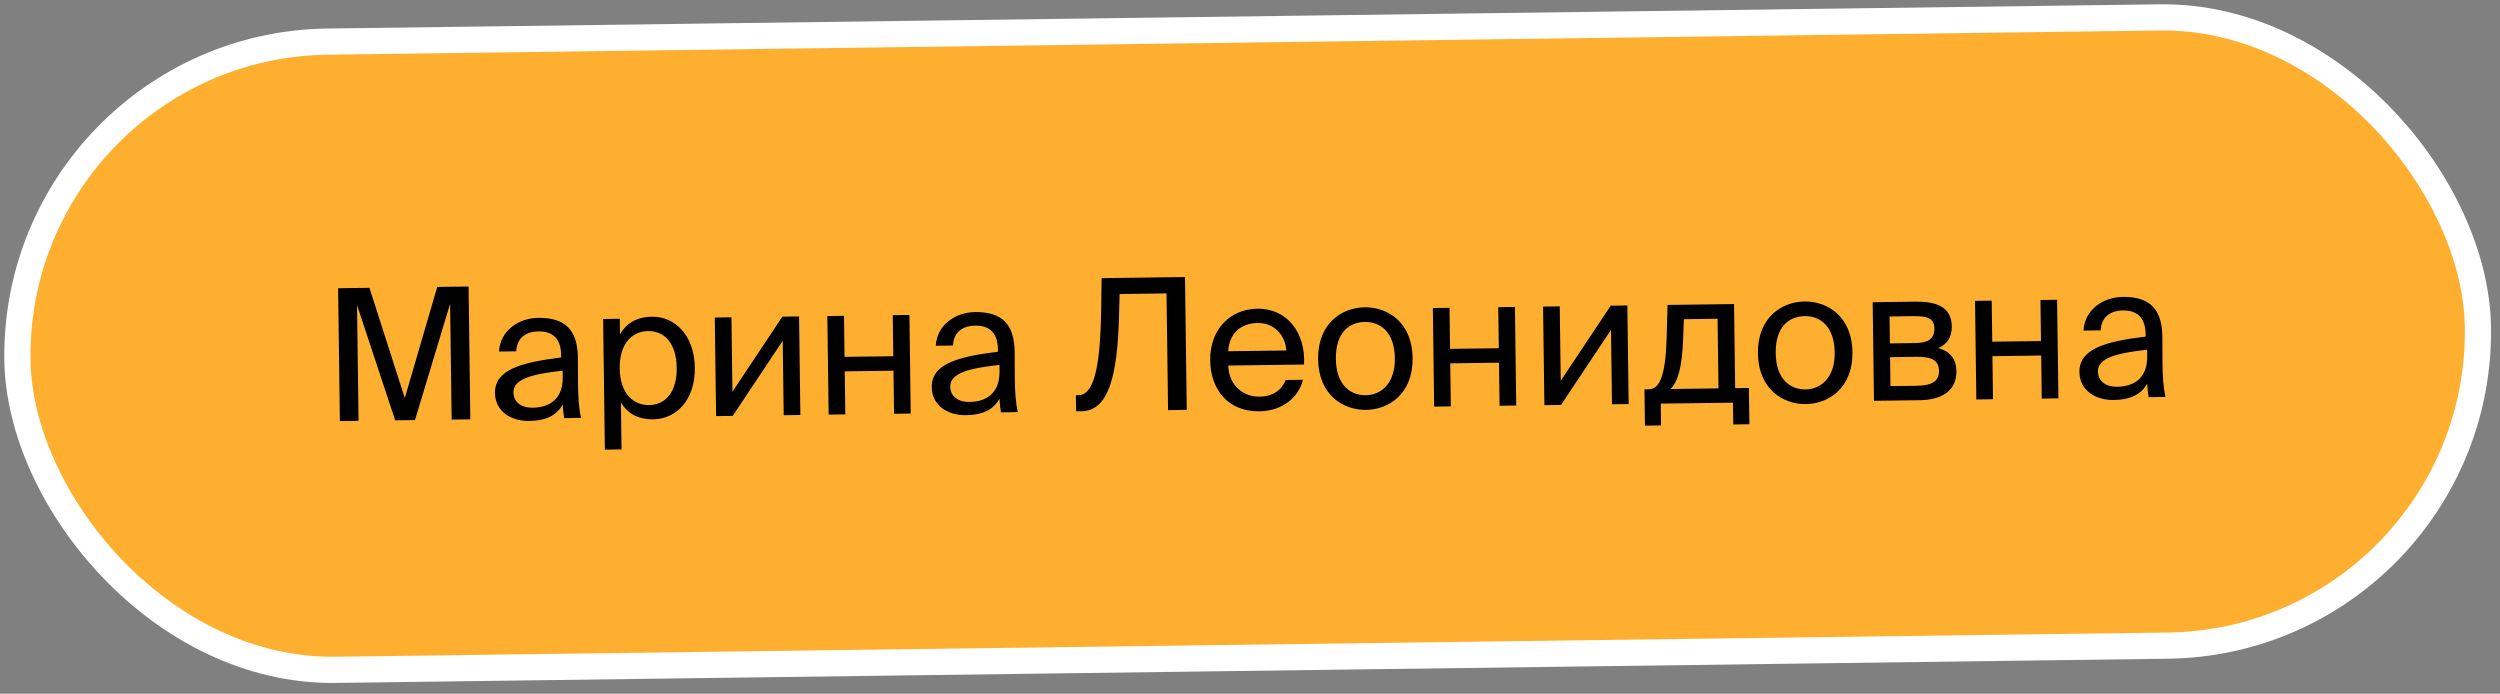
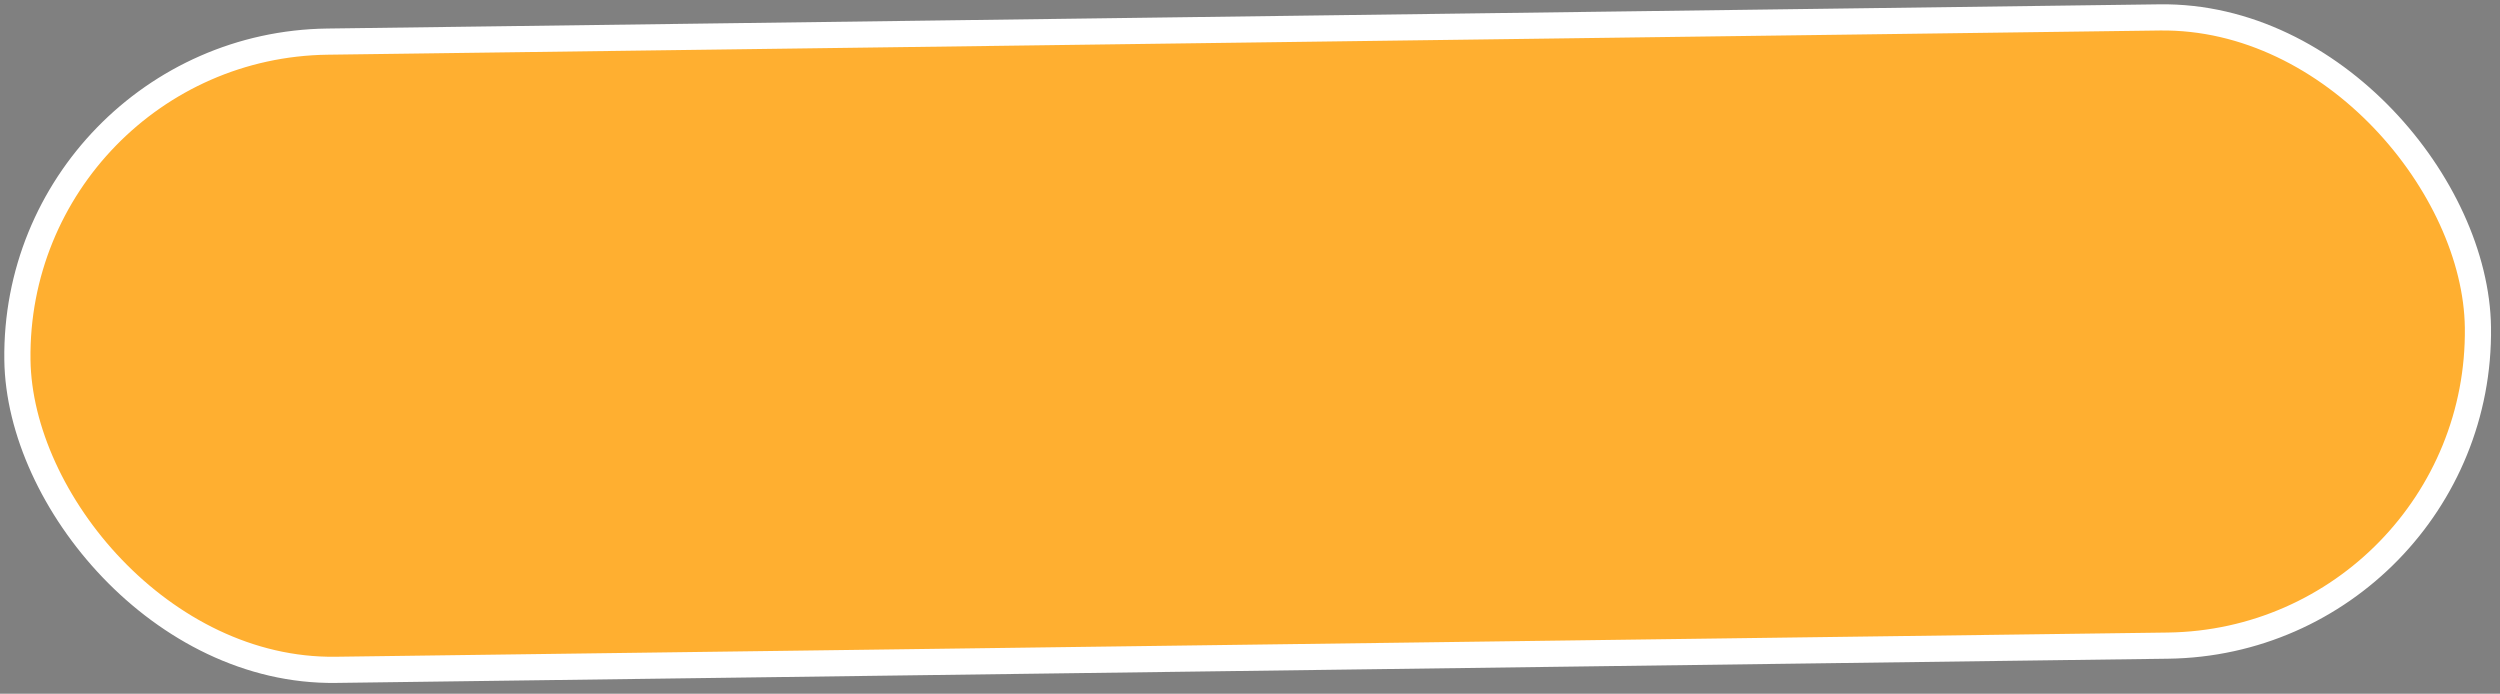
<svg xmlns="http://www.w3.org/2000/svg" width="191" height="53" viewBox="0 0 191 53" fill="none">
  <rect x="0" y="0" width="191" height="53" fill="#808080" stroke="none" />
  <rect x="1.013" y="3.497" width="188" height="48" rx="24" transform="rotate(-0.757 1.013 3.497)" fill="#FFAF30" />
-   <path d="M31.705 32.094L34.388 23.21L34.505 32.057L35.933 32.038L35.799 21.889L33.405 21.921L30.927 30.41L28.225 21.989L25.832 22.021L25.966 32.17L27.394 32.151L27.277 23.304L30.193 32.114L31.705 32.094ZM42.993 28.795C43.016 30.573 41.89 31.134 40.7 31.149C39.79 31.161 39.237 30.693 39.228 29.979C39.214 28.943 40.68 28.573 42.986 28.319L42.993 28.795ZM40.433 32.161C41.777 32.143 42.541 31.699 42.993 30.909C43.013 31.357 43.059 31.664 43.104 31.944L44.392 31.927C44.229 31.215 44.162 30.362 44.159 29.087L44.15 27.351C44.136 25.223 43.199 24.256 41.113 24.283C39.657 24.303 38.213 25.232 38.123 26.857L39.439 26.84C39.482 25.901 40.077 25.333 41.141 25.319C42.093 25.306 42.855 25.744 42.873 27.13L42.875 27.312C39.8 27.689 37.791 28.248 37.815 30.025C37.833 31.411 39.019 32.18 40.433 32.161ZM46.079 24.372L46.211 34.353L47.485 34.336L47.437 30.752C47.91 31.544 48.701 32.052 49.919 32.036C51.654 32.013 53.12 30.579 53.086 28.073C53.054 25.61 51.551 24.173 49.815 24.196C48.597 24.212 47.82 24.741 47.368 25.545L47.353 24.355L46.079 24.372ZM47.347 28.149C47.321 26.161 48.373 25.308 49.507 25.293C50.809 25.275 51.677 26.286 51.701 28.092C51.724 29.898 50.884 30.931 49.582 30.948C48.448 30.963 47.373 30.137 47.347 28.149ZM59.874 31.722L61.148 31.705L61.049 24.174L59.775 24.191L55.958 29.926L55.883 24.242L54.609 24.259L54.709 31.79L55.983 31.773L59.799 26.038L59.874 31.722ZM69.579 31.594L69.48 24.062L68.206 24.079L68.247 27.215L64.524 27.264L64.482 24.128L63.208 24.145L63.308 31.677L64.582 31.66L64.538 28.37L68.262 28.321L68.305 31.611L69.579 31.594ZM76.363 28.354C76.386 30.132 75.26 30.693 74.07 30.708C73.16 30.72 72.608 30.252 72.598 29.538C72.585 28.502 74.05 28.132 76.357 27.878L76.363 28.354ZM73.803 31.72C75.147 31.702 75.911 31.258 76.363 30.468C76.383 30.916 76.429 31.223 76.475 31.503L77.762 31.486C77.599 30.774 77.532 29.921 77.529 28.646L77.52 26.91C77.506 24.782 76.569 23.815 74.483 23.842C73.027 23.861 71.583 24.791 71.493 26.416L72.809 26.399C72.852 25.46 73.447 24.892 74.511 24.878C75.463 24.865 76.225 25.303 76.243 26.689L76.245 26.871C73.17 27.248 71.161 27.806 71.185 29.584C71.203 30.97 72.389 31.739 73.803 31.72ZM90.668 31.315L90.534 21.166L84.164 21.25L84.128 23.813C84.062 27.286 83.75 30.174 82.406 30.192L82.196 30.195L82.213 31.427L82.633 31.421C84.718 31.394 85.368 28.641 85.492 24.229L85.538 22.464L89.122 22.417L89.24 31.334L90.668 31.315ZM99.631 27.85C99.754 25.454 98.371 23.555 96.061 23.585C94.003 23.612 92.427 25.145 92.459 27.539C92.488 29.765 93.827 31.455 96.206 31.424C98.04 31.4 99.23 30.306 99.549 29.014L98.233 29.031C97.921 29.777 97.311 30.289 96.192 30.304C95.086 30.319 93.899 29.55 93.836 27.927L99.631 27.85ZM96.075 24.677C97.433 24.659 98.217 25.713 98.273 26.776L93.835 26.835C93.927 25.322 94.955 24.692 96.075 24.677ZM102.061 27.426C102.034 25.368 103.116 24.612 104.278 24.597C105.44 24.581 106.542 25.351 106.568 27.367C106.594 29.298 105.514 30.181 104.352 30.196C103.19 30.212 102.087 29.442 102.061 27.426ZM104.263 23.477C102.513 23.5 100.667 24.714 100.703 27.444C100.739 30.174 102.617 31.339 104.366 31.316C106.116 31.293 107.962 30.078 107.926 27.349C107.89 24.619 106.013 23.454 104.263 23.477ZM115.841 30.982L115.741 23.451L114.467 23.468L114.509 26.604L110.785 26.653L110.744 23.517L109.47 23.534L109.569 31.065L110.843 31.048L110.8 27.759L114.523 27.709L114.567 30.999L115.841 30.982ZM123.156 30.886L124.43 30.869L124.33 23.337L123.057 23.354L119.24 29.089L119.165 23.406L117.891 23.423L117.991 30.954L119.264 30.937L123.081 25.202L123.156 30.886ZM133.616 29.641L132.566 29.655L132.481 23.23L127.4 23.297L127.334 25.72C127.26 28.605 126.827 29.731 125.973 29.742L125.637 29.747L125.673 32.519L126.905 32.502L126.883 30.836L132.399 30.764L132.421 32.429L133.653 32.413L133.616 29.641ZM131.292 29.672L127.625 29.721C128.205 29.153 128.513 28.057 128.595 25.829L128.646 24.387L131.222 24.352L131.292 29.672ZM135.663 26.982C135.636 24.924 136.718 24.168 137.88 24.152C139.042 24.137 140.144 24.907 140.171 26.922C140.197 28.854 139.116 29.737 137.954 29.752C136.792 29.767 135.69 28.998 135.663 26.982ZM137.865 23.033C136.116 23.056 134.269 24.27 134.305 27C134.342 29.73 136.219 30.895 137.969 30.872C139.719 30.849 141.565 29.634 141.529 26.905C141.493 24.175 139.615 23.009 137.865 23.033ZM143.072 23.09L143.172 30.621L146.672 30.575C148.281 30.554 149.491 29.908 149.47 28.34C149.457 27.332 148.876 26.808 148.089 26.594C148.785 26.291 149.128 25.726 149.117 24.928C149.097 23.402 147.86 23.027 146.348 23.047L143.072 23.09ZM144.388 26.237L144.361 24.179L146.237 24.154C147.189 24.142 147.779 24.302 147.789 25.086C147.8 25.94 147.244 26.199 146.306 26.211L144.388 26.237ZM144.402 27.287L146.39 27.26C147.566 27.245 148.129 27.503 148.14 28.343C148.151 29.127 147.581 29.457 146.461 29.472L144.431 29.498L144.402 27.287ZM157.263 30.435L157.163 22.904L155.89 22.92L155.931 26.056L152.207 26.105L152.166 22.97L150.892 22.986L150.992 30.518L152.265 30.501L152.222 27.211L155.946 27.162L155.989 30.452L157.263 30.435ZM164.047 27.195C164.07 28.973 162.943 29.534 161.754 29.549C160.844 29.562 160.291 29.093 160.282 28.379C160.268 27.343 161.734 26.974 164.04 26.719L164.047 27.195ZM161.487 30.561C162.831 30.543 163.595 30.099 164.047 29.309C164.067 29.757 164.113 30.064 164.158 30.344L165.446 30.327C165.283 29.615 165.215 28.762 165.213 27.488L165.204 25.752C165.19 23.624 164.253 22.656 162.167 22.683C160.711 22.703 159.267 23.632 159.177 25.257L160.493 25.24C160.536 24.301 161.131 23.733 162.195 23.719C163.146 23.707 163.908 24.145 163.927 25.53L163.929 25.712C160.854 26.089 158.845 26.648 158.868 28.426C158.887 29.811 160.073 30.58 161.487 30.561Z" fill="black" />
  <rect x="1.013" y="3.497" width="188" height="48" rx="24" transform="rotate(-0.757 1.013 3.497)" stroke="white" stroke-width="2" />
</svg>